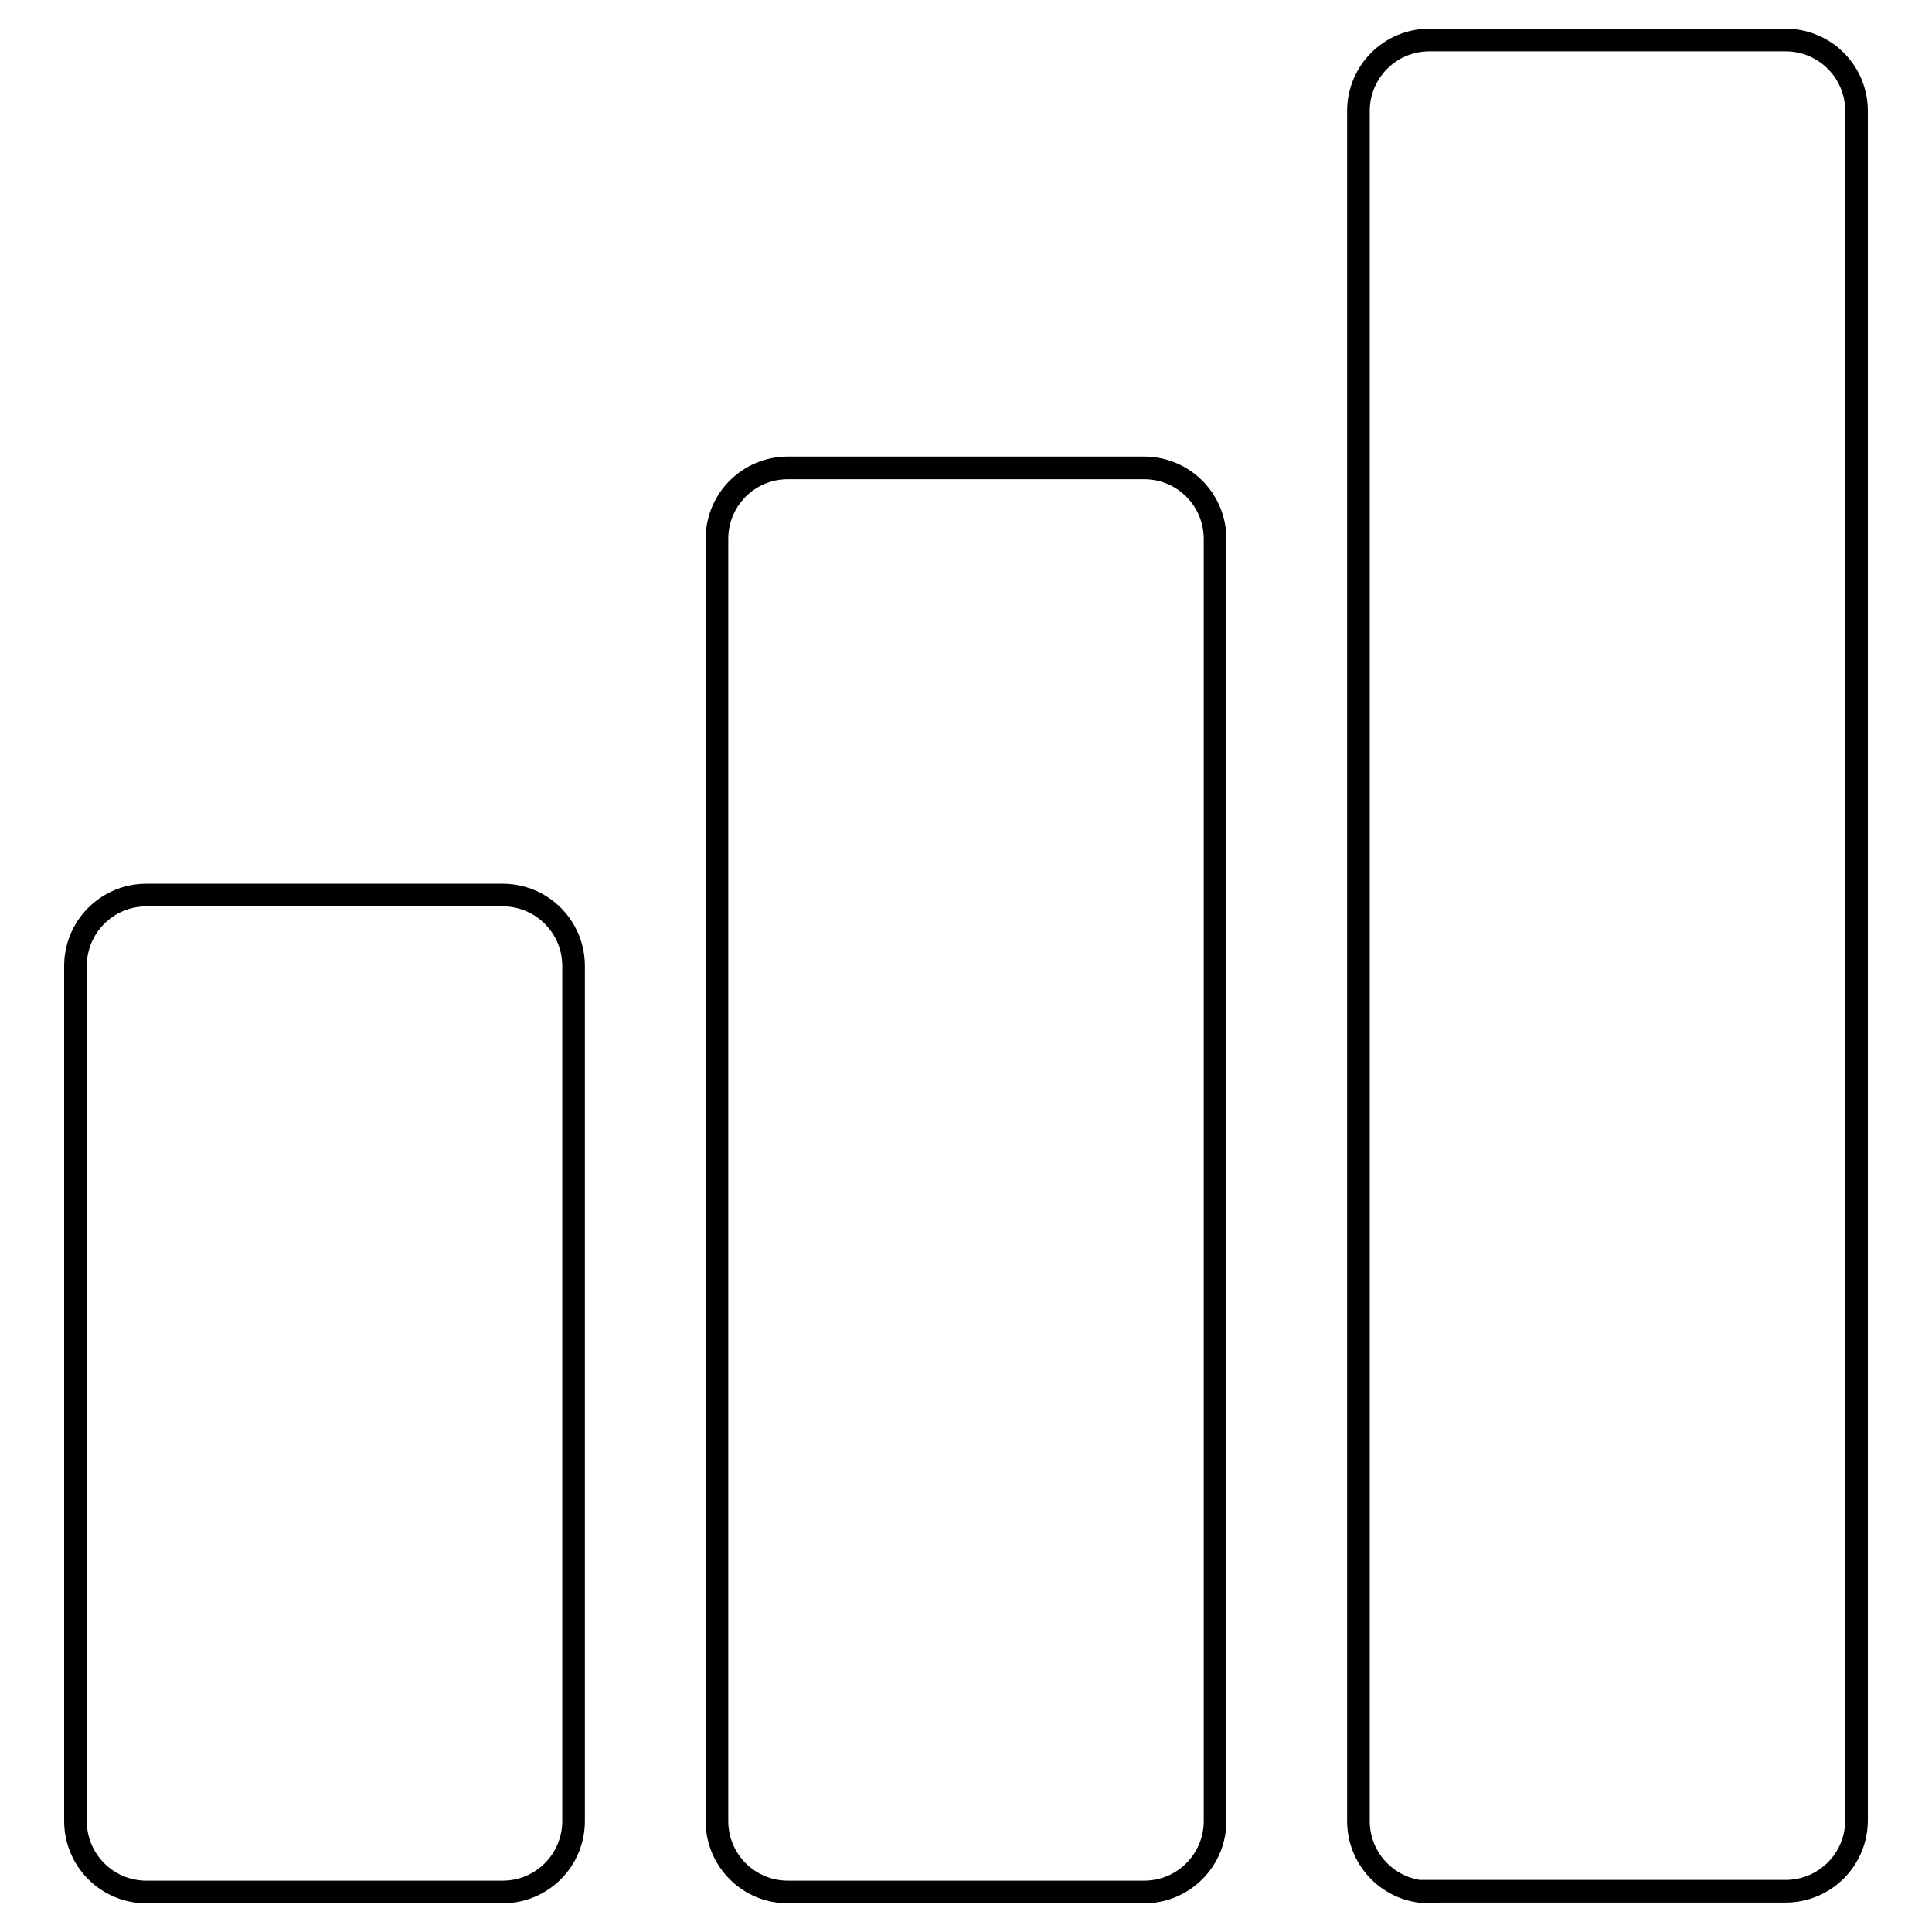
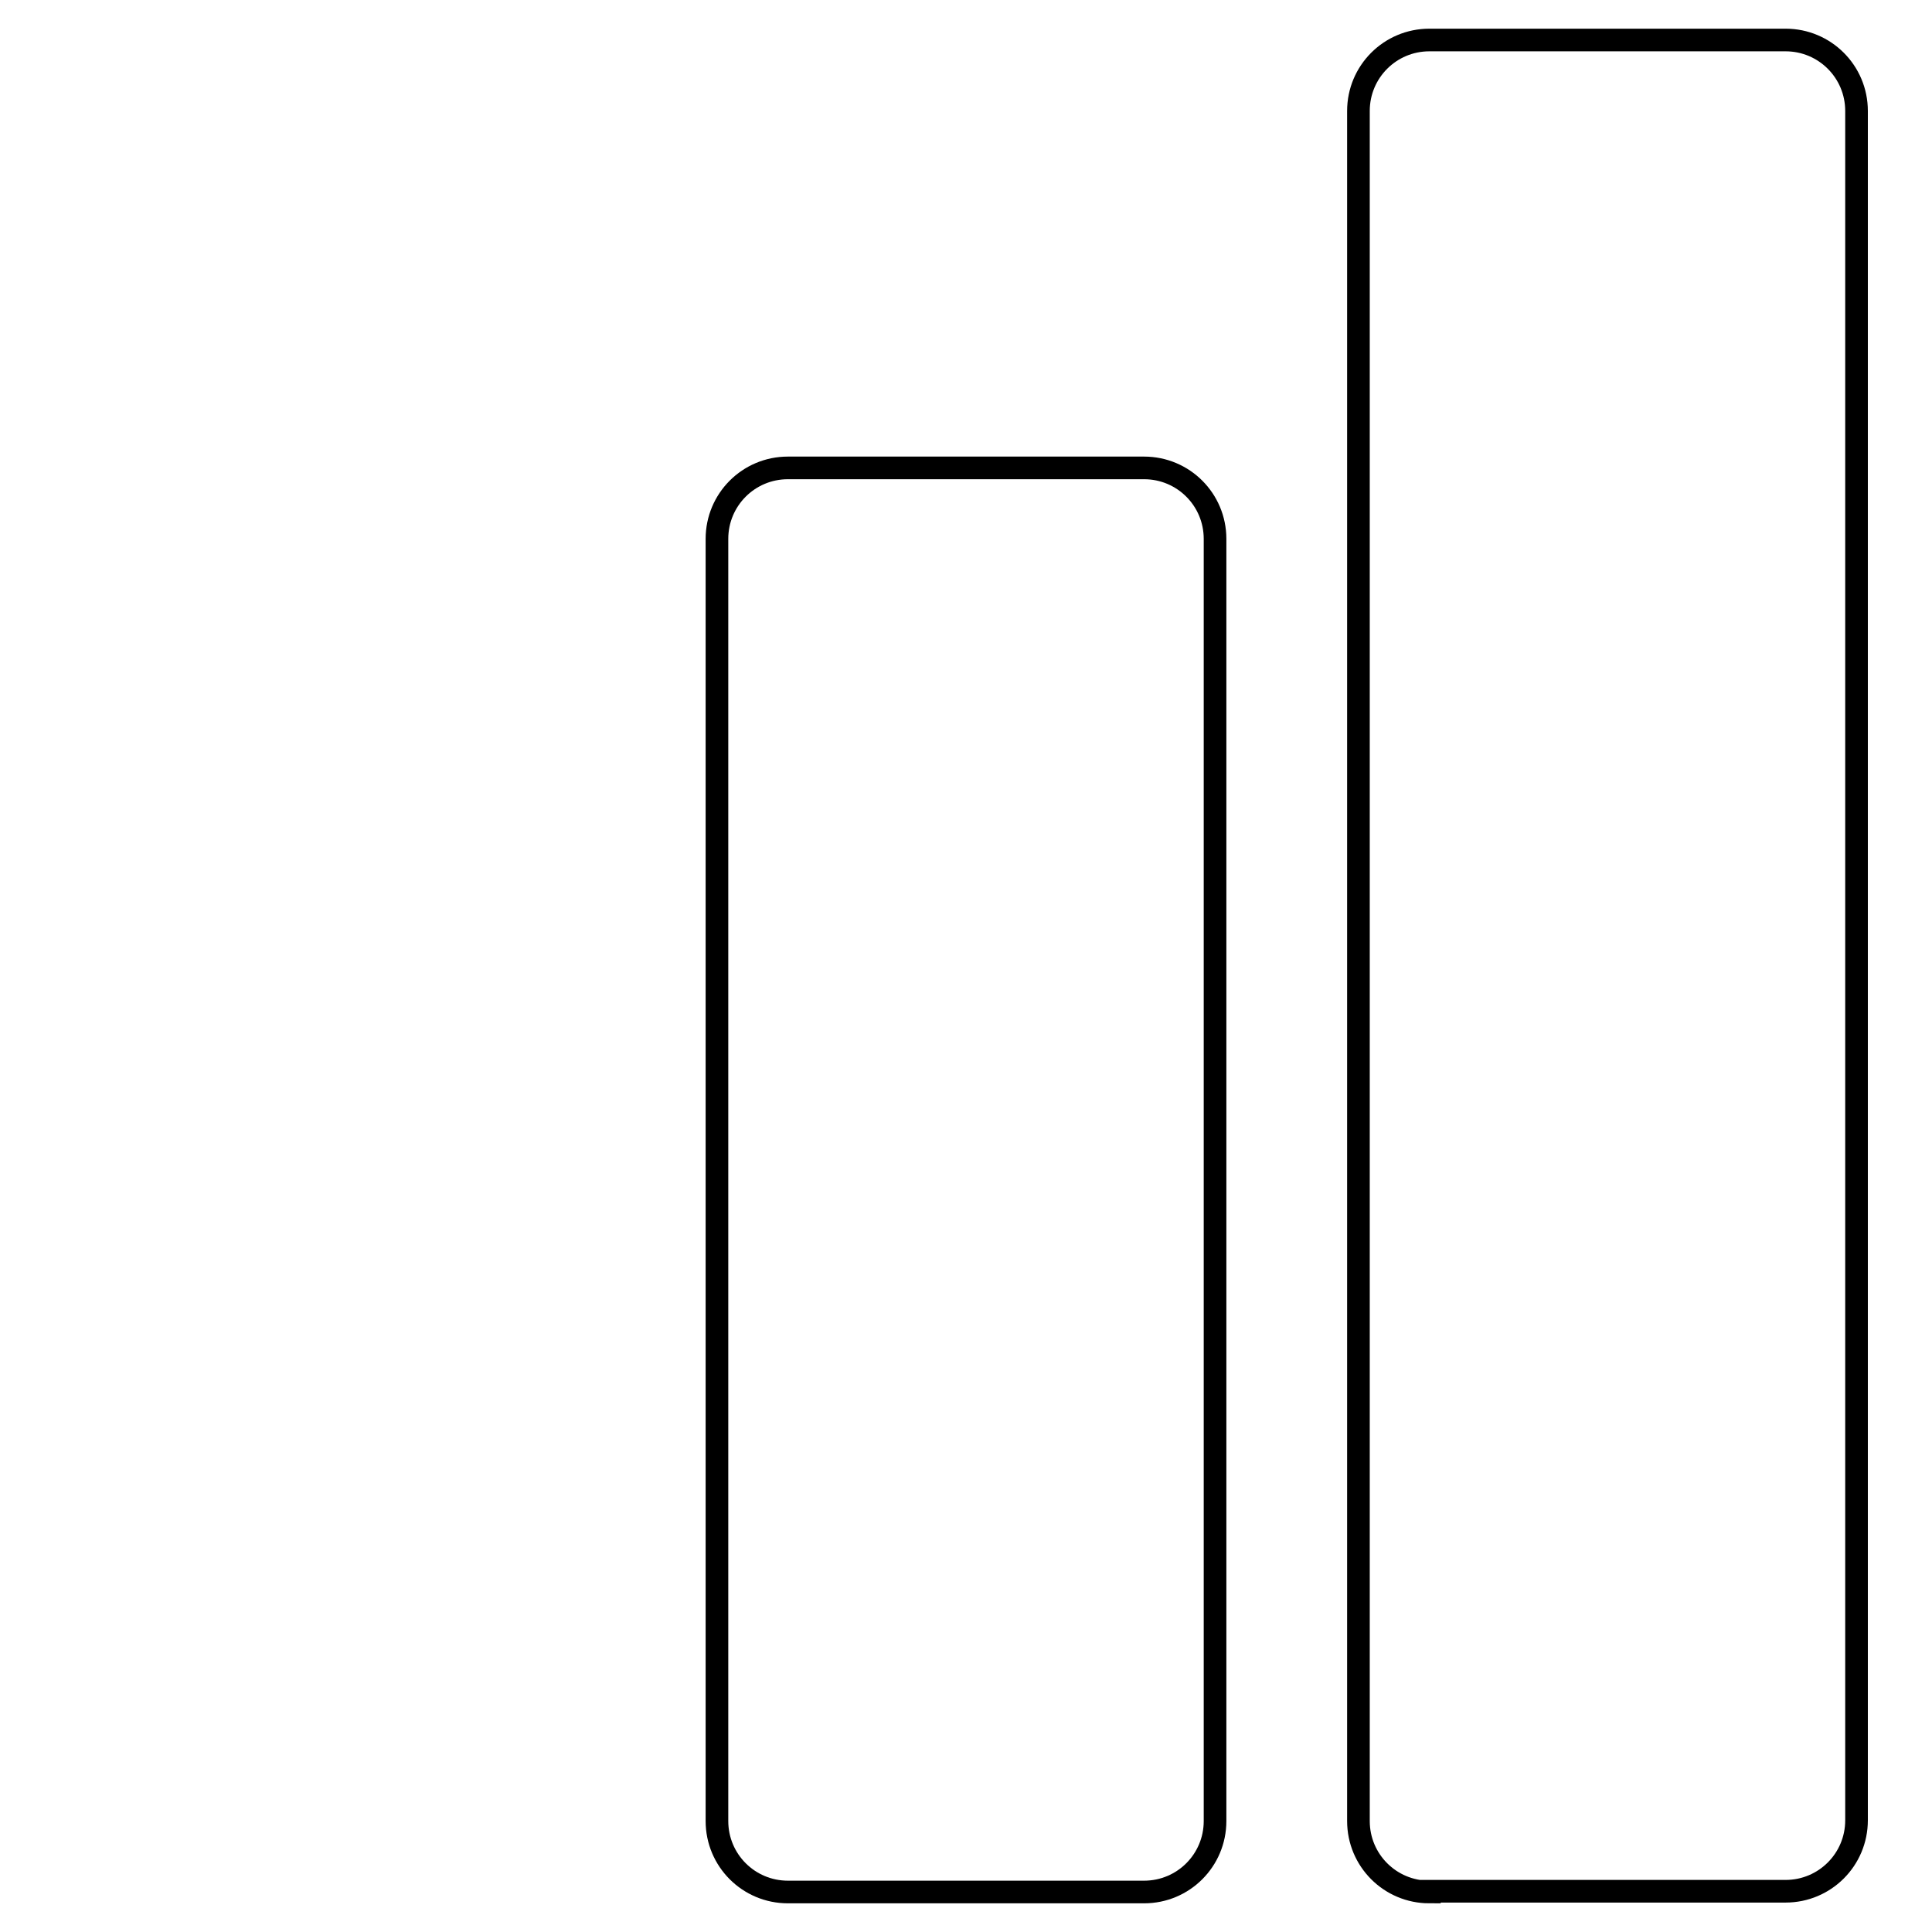
<svg xmlns="http://www.w3.org/2000/svg" version="1.1" x="0px" y="0px" viewBox="0 0 256 256" enable-background="new 0 0 256 256" xml:space="preserve">
  <g>
    <g>
      <g>
        <g>
          <path stroke-width="3" fill-opacity="0" stroke="#000000" d="M189.4,250.7c-5.2,0-9.4-4.2-9.4-9.4V14.7c0-5.2,4.2-9.4,9.4-9.4h47.2c5.2,0,9.4,4.2,9.4,9.4v226.5c0,5.2-4.2,9.4-9.4,9.4H189.4z" />
        </g>
        <g>
          <path stroke-width="3" fill-opacity="0" stroke="#000000" d="M104.4,250.7c-5.2,0-9.4-4.2-9.4-9.4V71.4c0-5.2,4.2-9.4,9.4-9.4h47.2c5.2,0,9.4,4.2,9.4,9.4v169.9c0,5.2-4.2,9.4-9.4,9.4H104.4z" />
        </g>
        <g>
-           <path stroke-width="3" fill-opacity="0" stroke="#000000" d="M19.4,250.7c-5.2,0-9.4-4.2-9.4-9.4V128c0-5.2,4.2-9.4,9.4-9.4h47.2c5.2,0,9.4,4.2,9.4,9.4v113.3c0,5.2-4.2,9.4-9.4,9.4H19.4z" />
-         </g>
+           </g>
      </g>
      <g />
      <g />
      <g />
      <g />
      <g />
      <g />
      <g />
      <g />
      <g />
      <g />
      <g />
      <g />
      <g />
      <g />
      <g />
    </g>
  </g>
</svg>